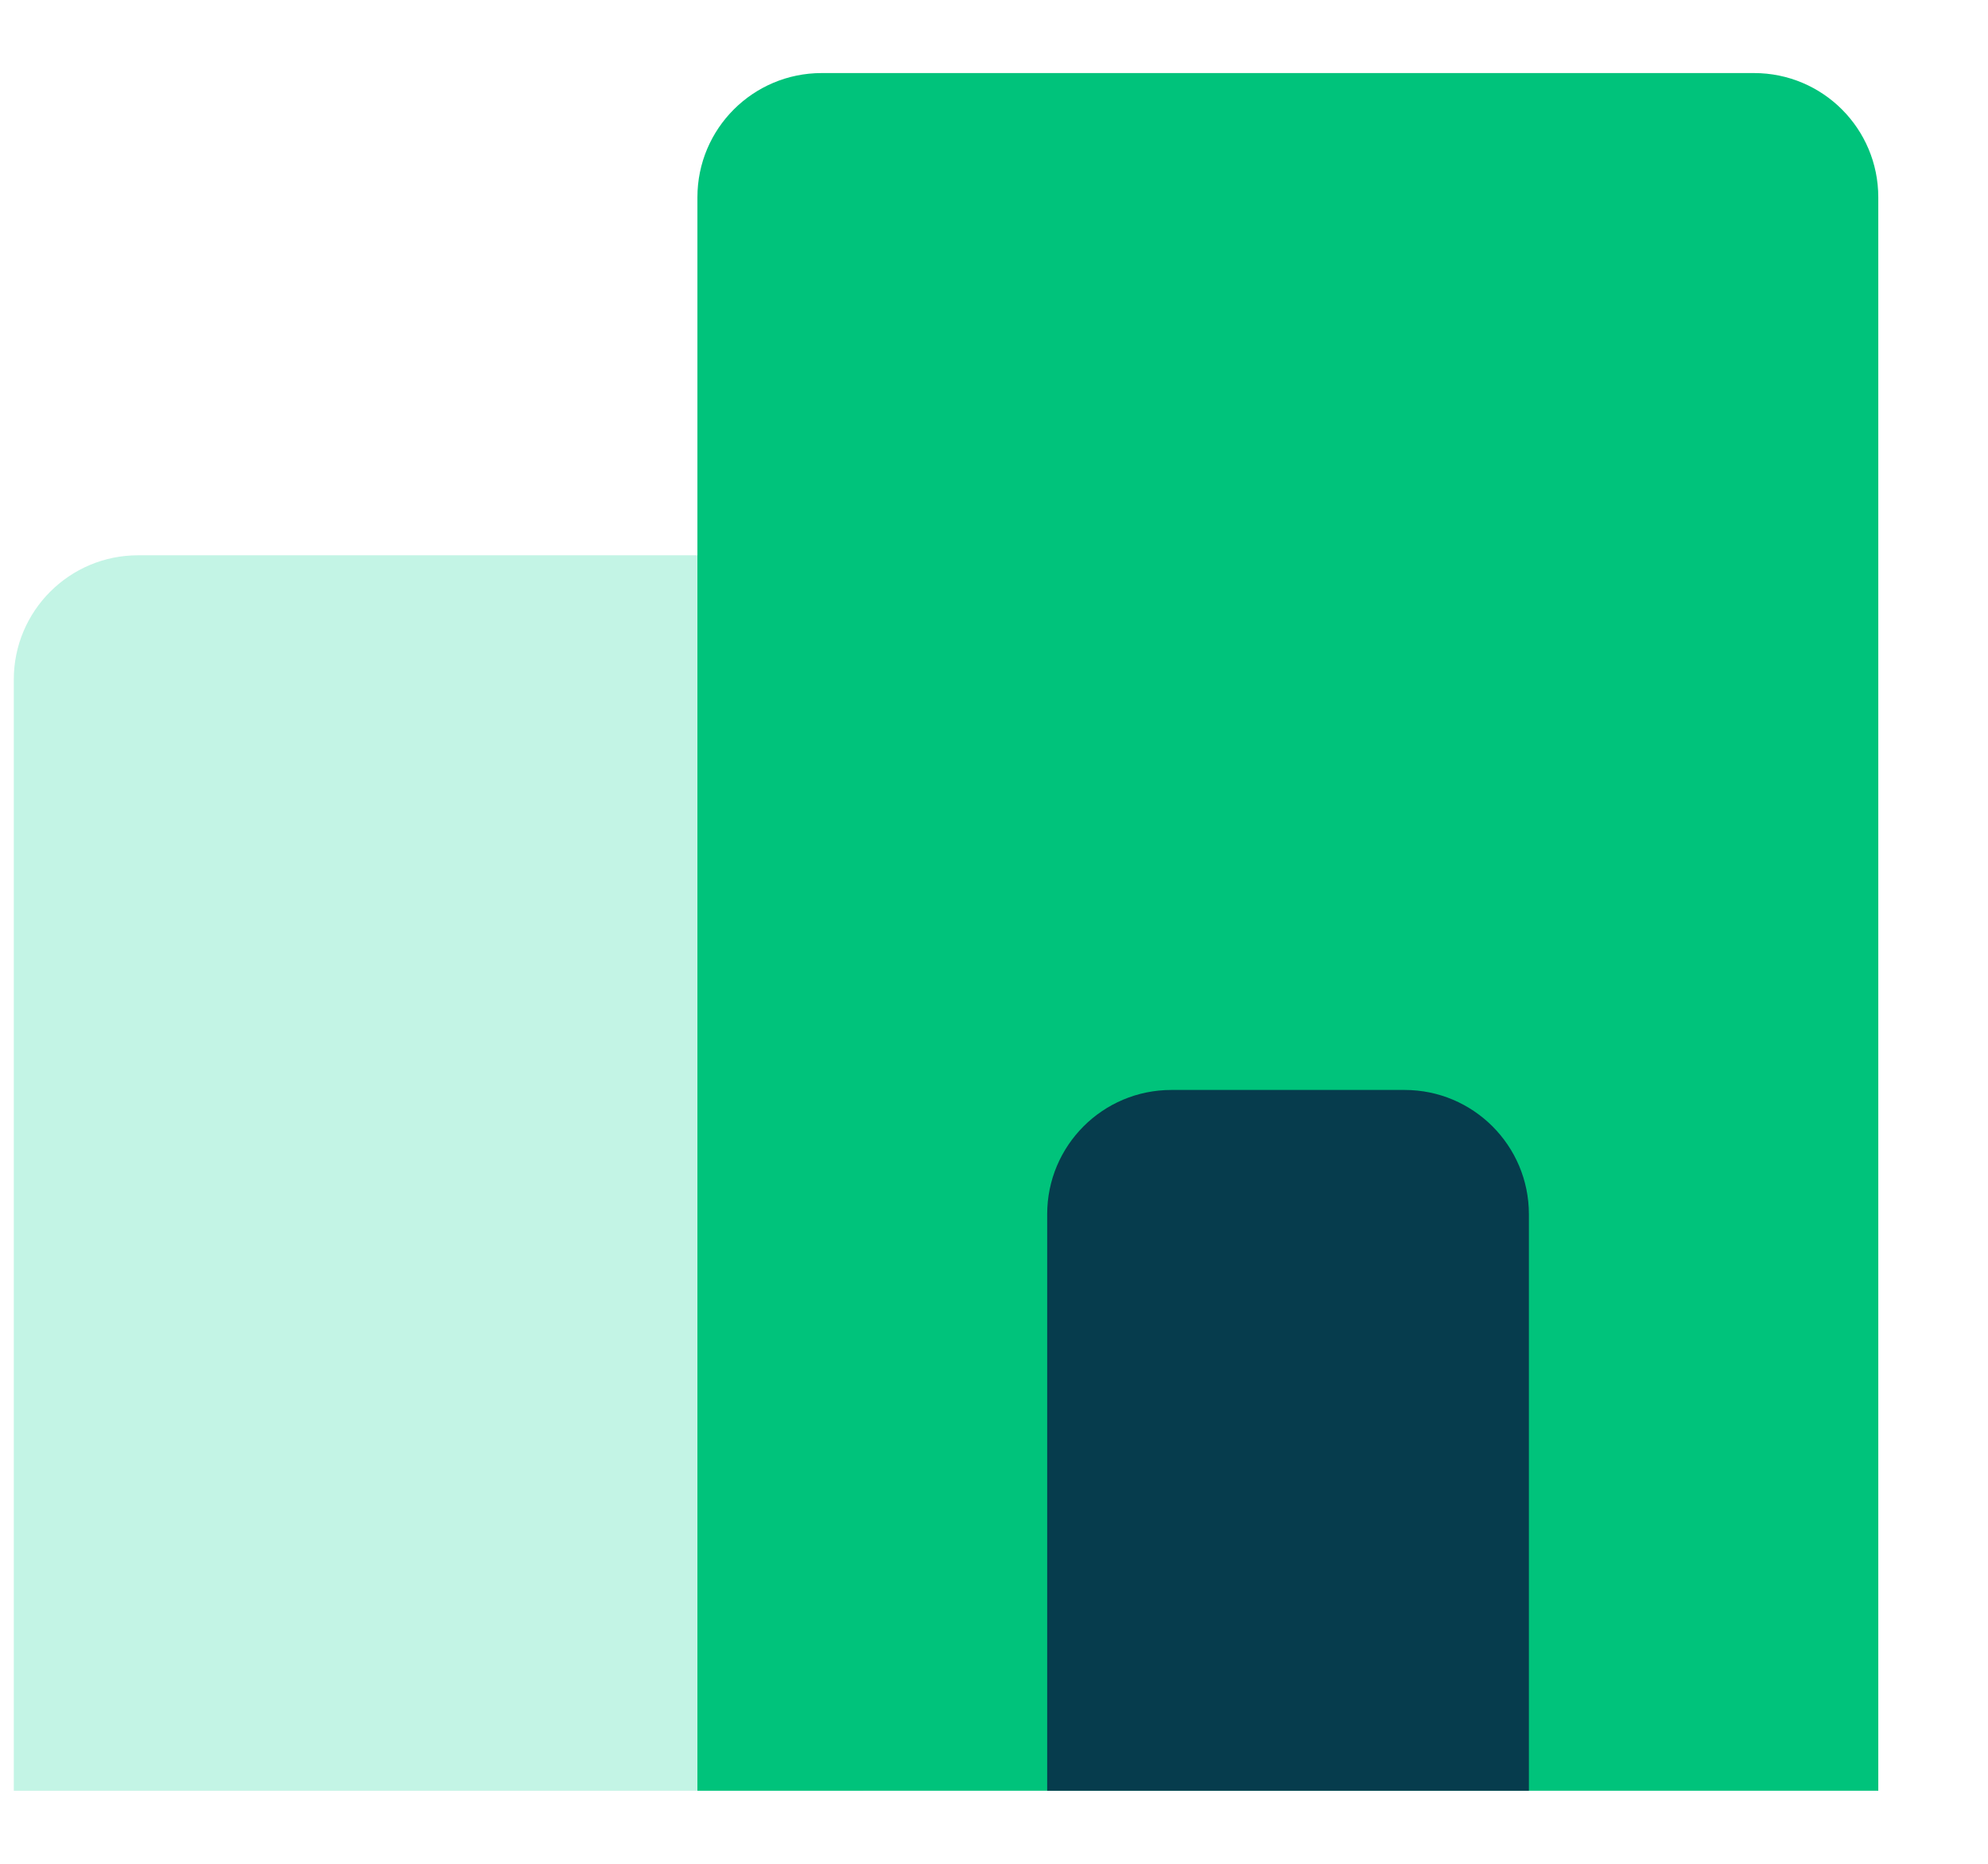
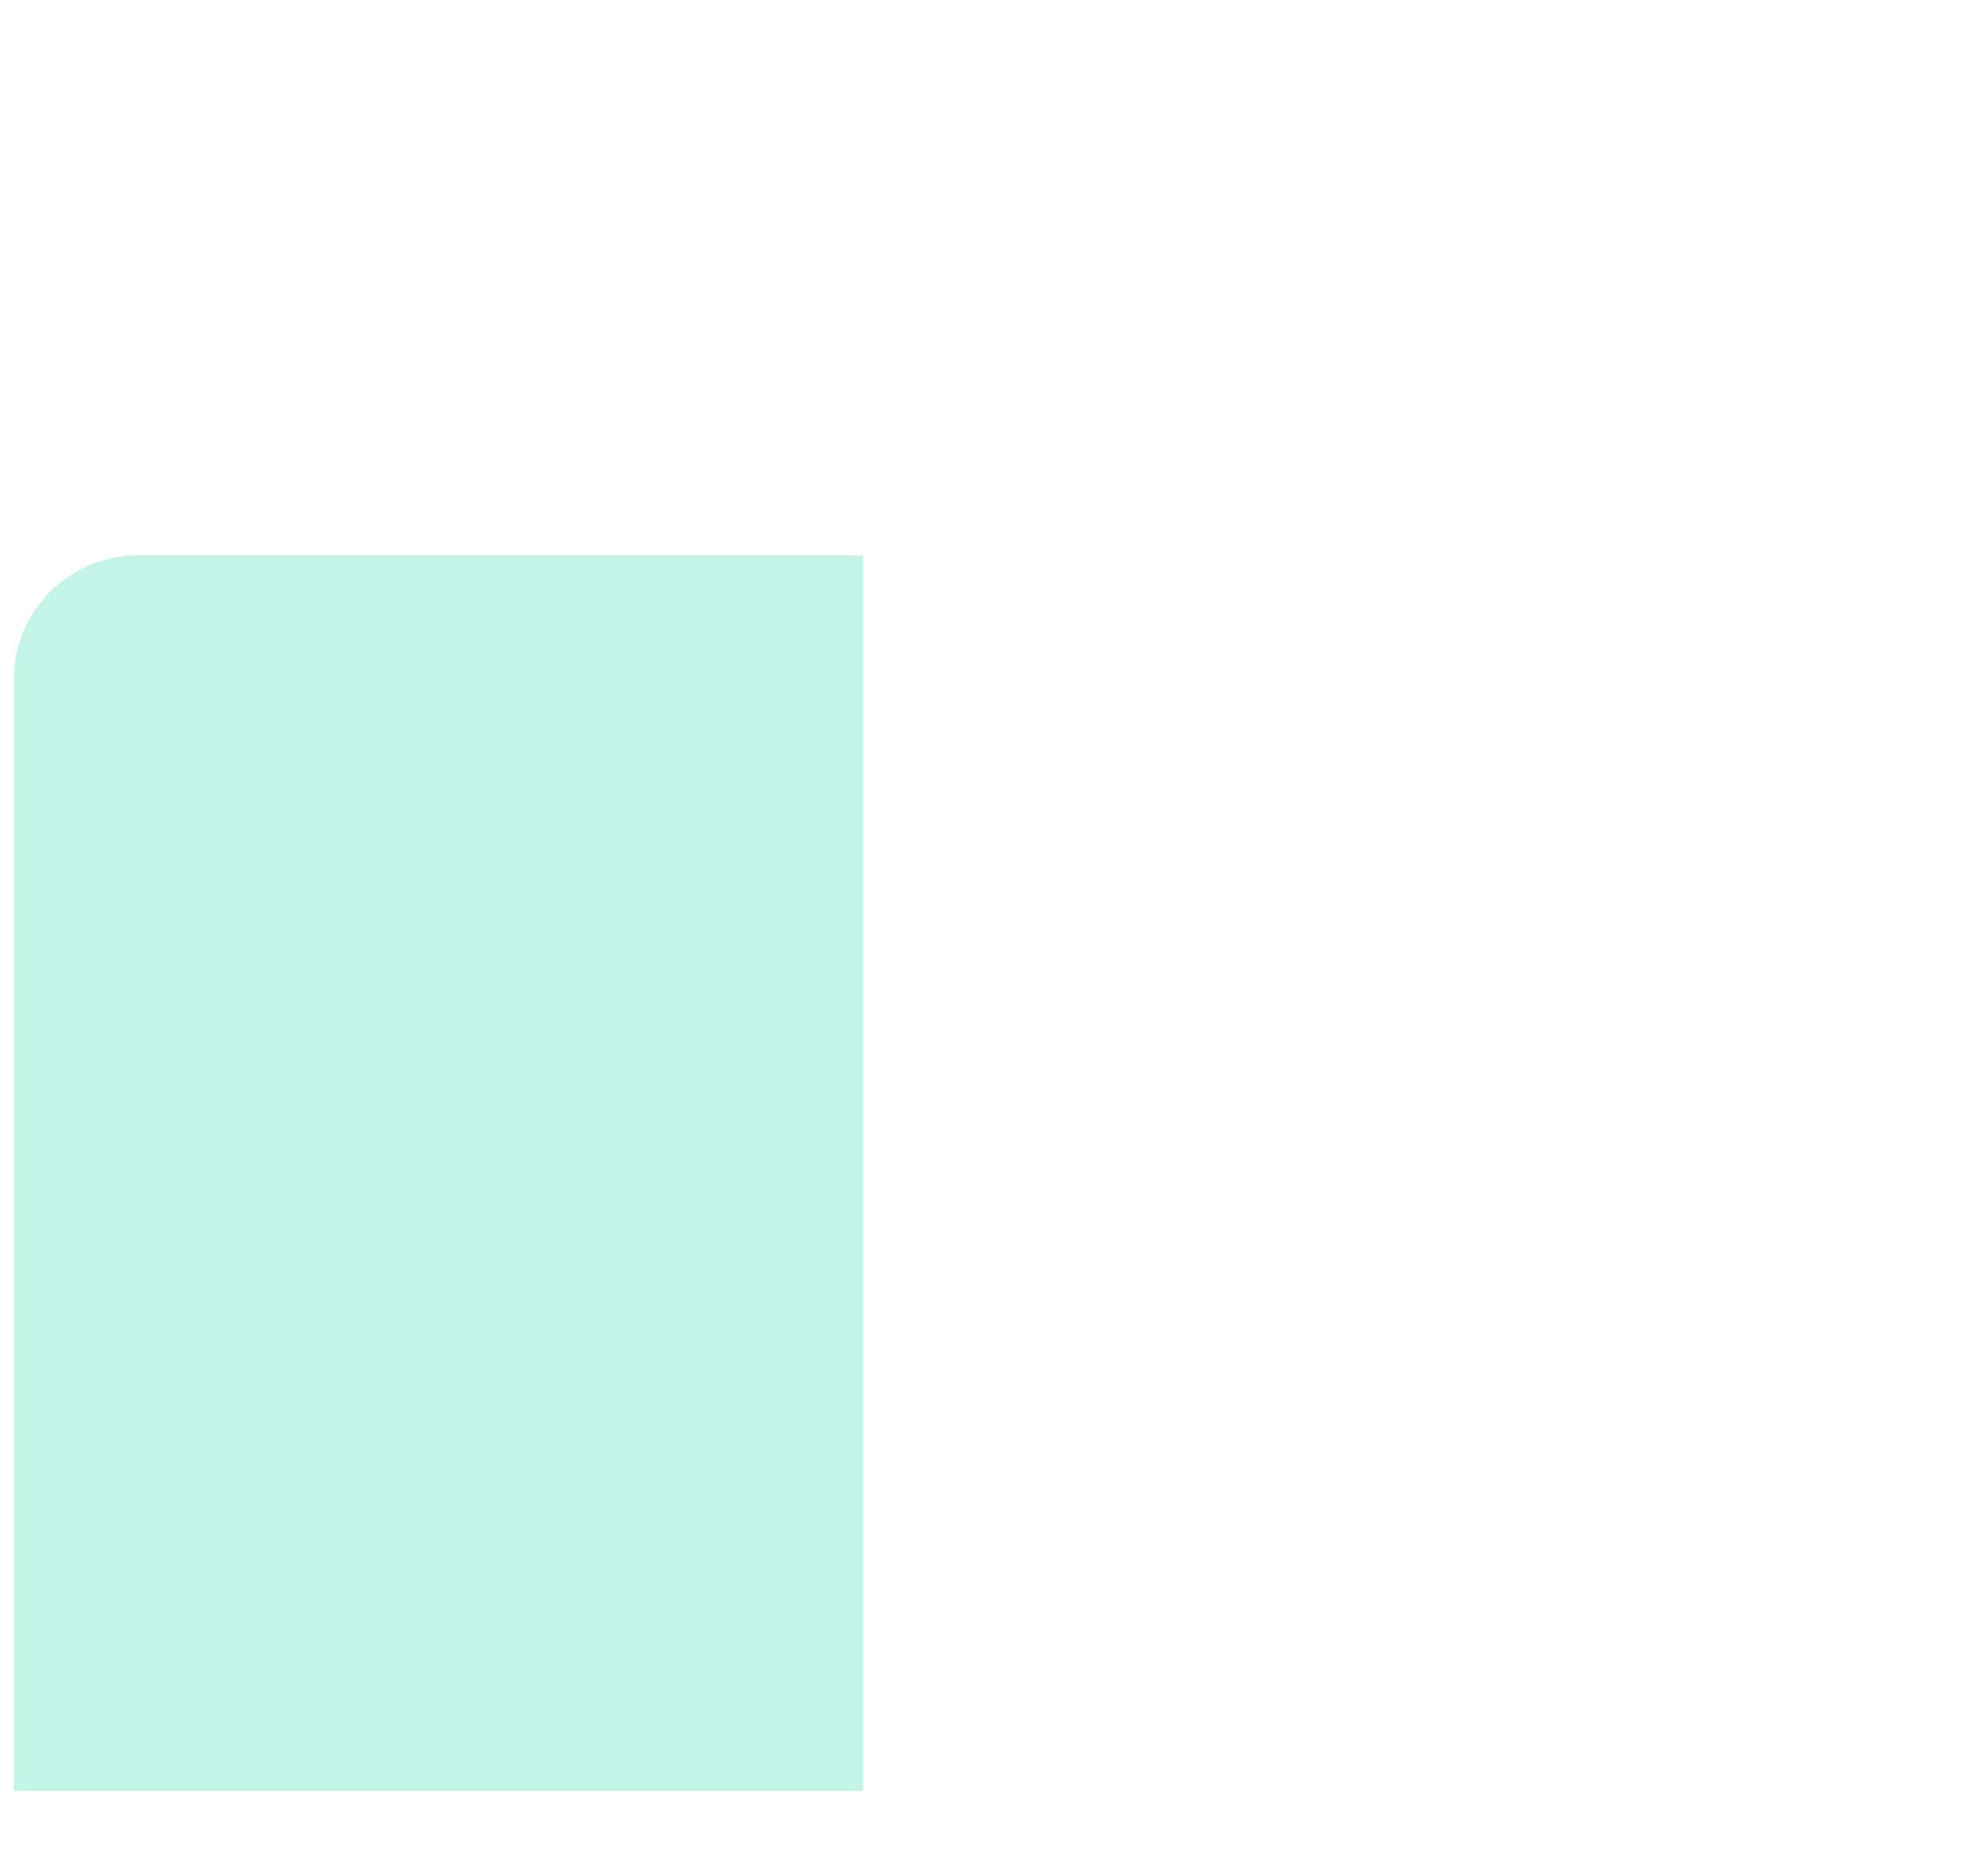
<svg xmlns="http://www.w3.org/2000/svg" width="16" height="15" viewBox="0 0 16 15" fill="none">
  <path d="M0.111 5.469C0.111 4.917 0.559 4.469 1.111 4.469H6.947V14.412H0.111V5.469Z" fill="#C3F4E5" />
-   <path d="M5.613 1.588C5.613 1.035 6.061 0.588 6.613 0.588H14.117C14.67 0.588 15.117 1.035 15.117 1.588V14.412H5.613V1.588Z" fill="#00C37B" />
-   <path d="M8.428 9.772C8.428 9.22 8.875 8.772 9.428 8.772H11.305C11.857 8.772 12.305 9.22 12.305 9.772V14.412H8.428V9.772Z" fill="#063C4D" />
</svg>